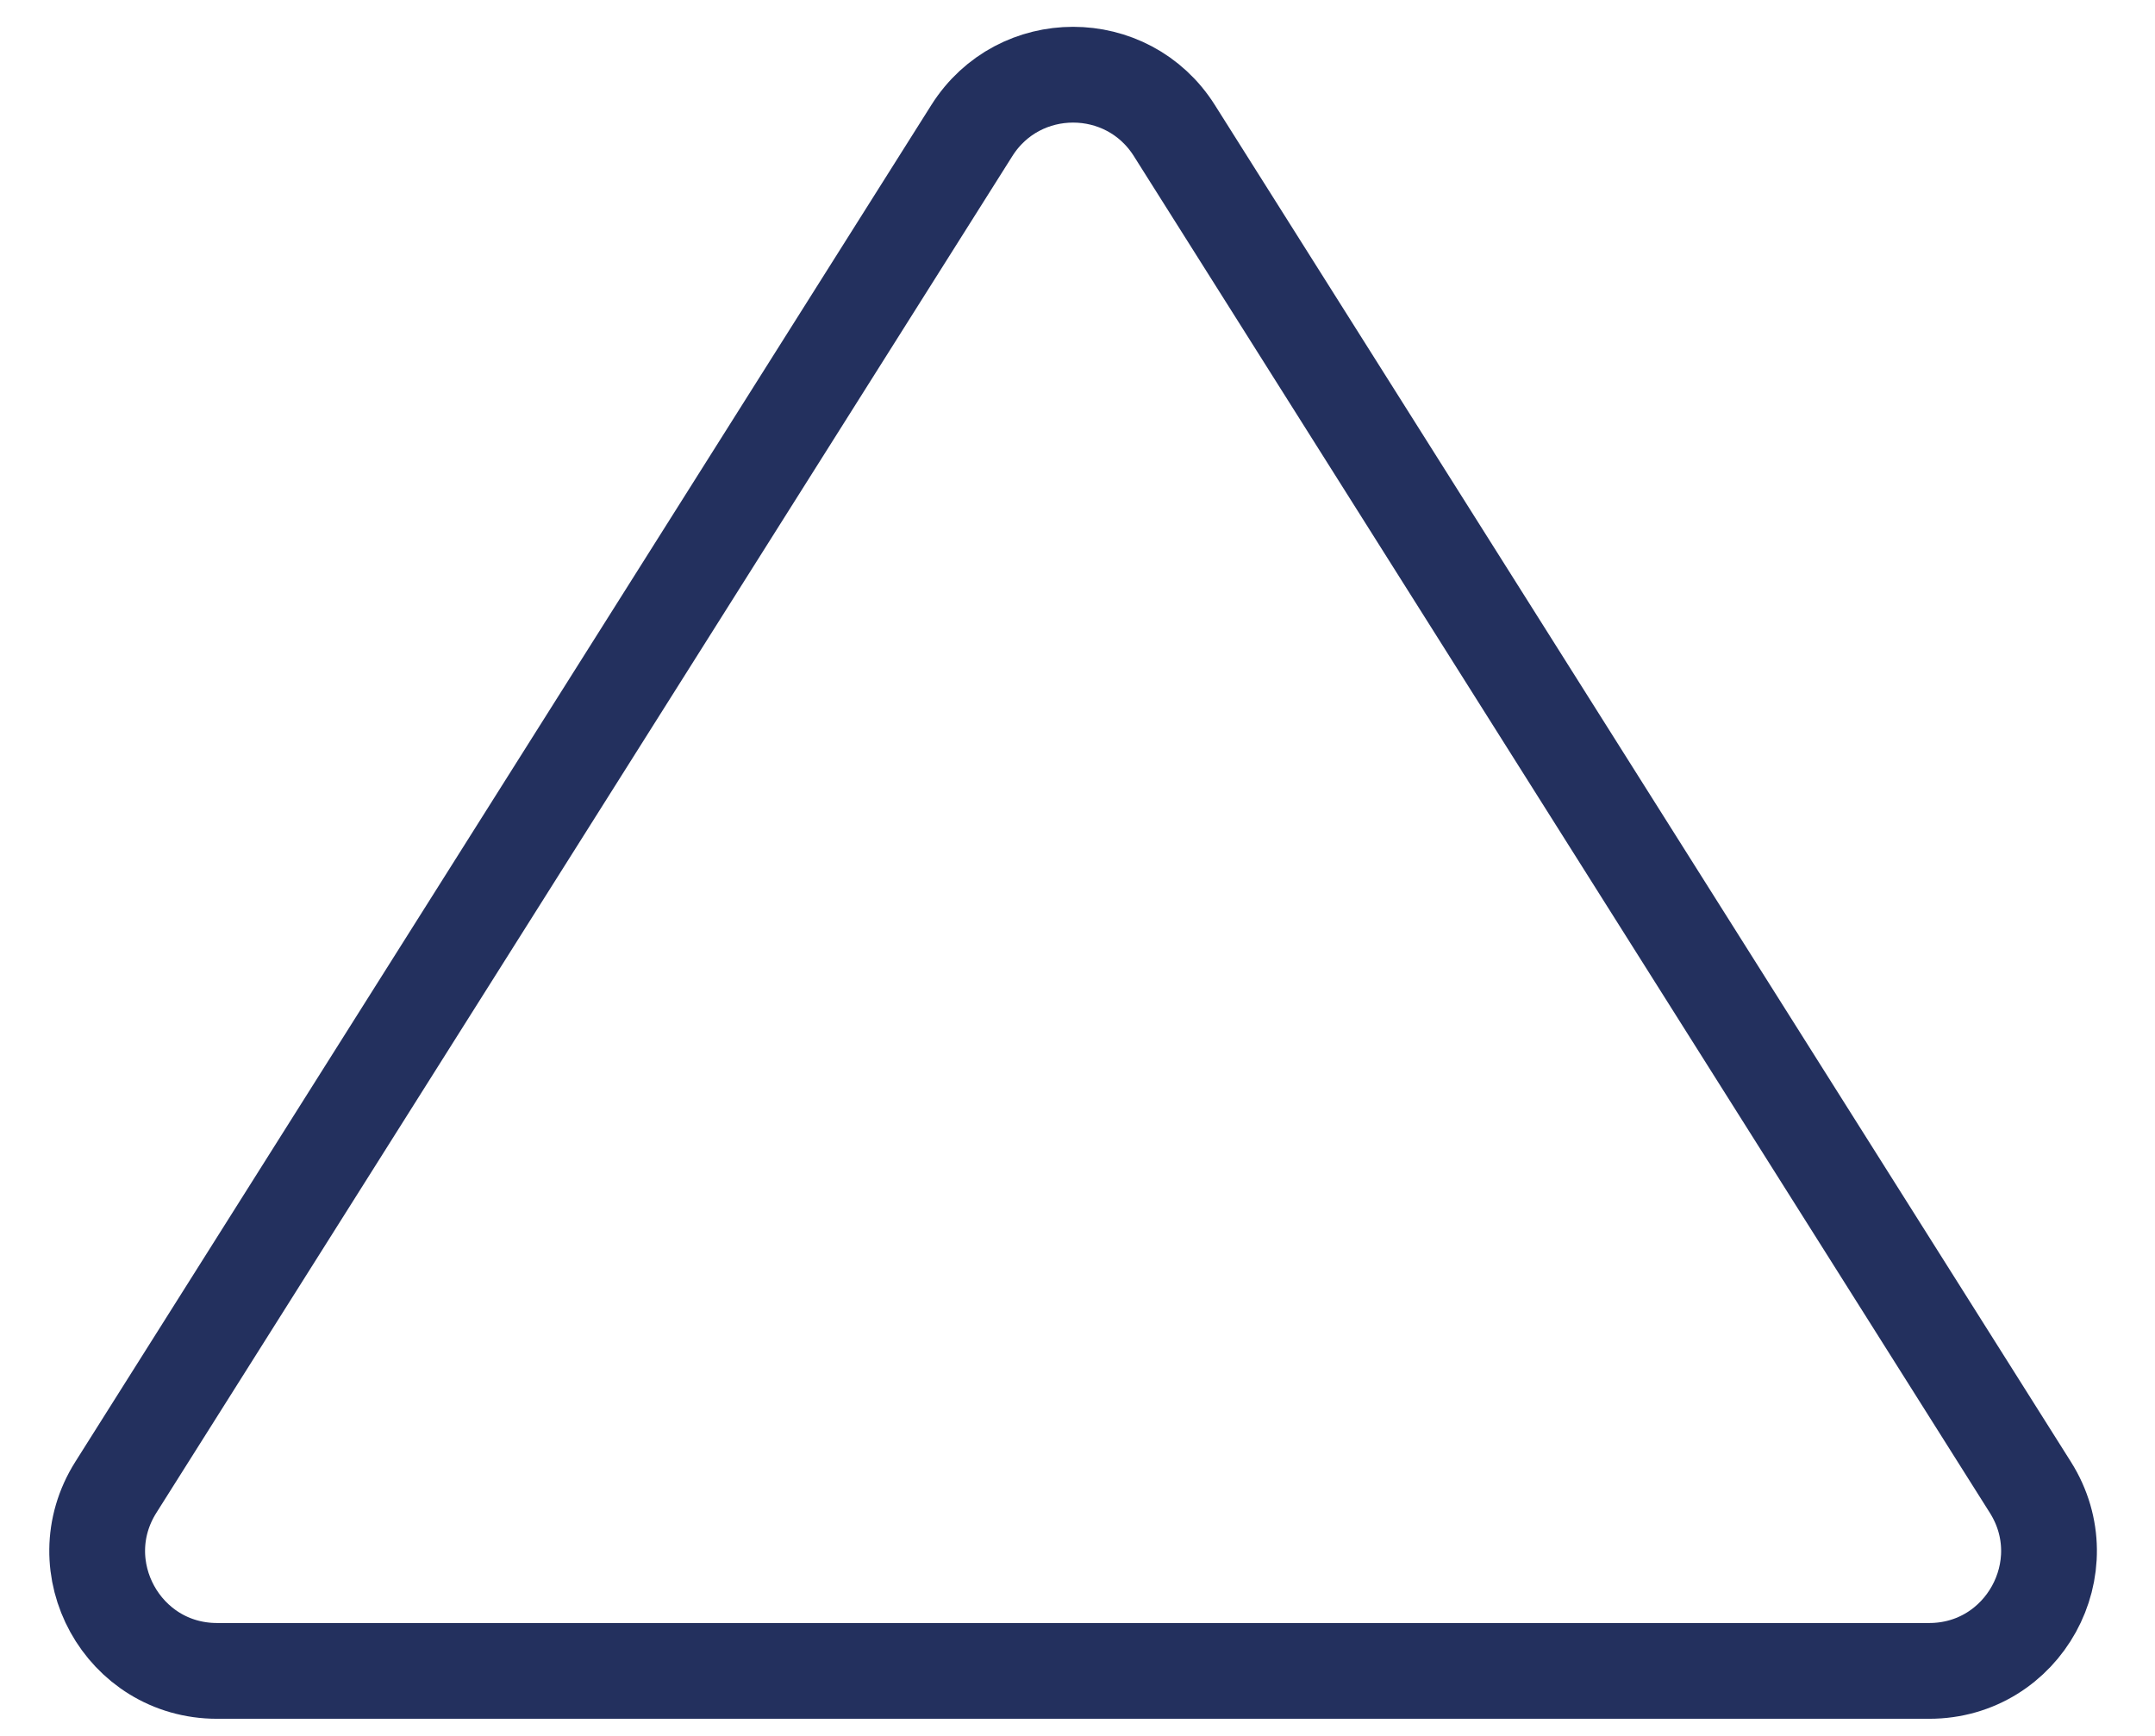
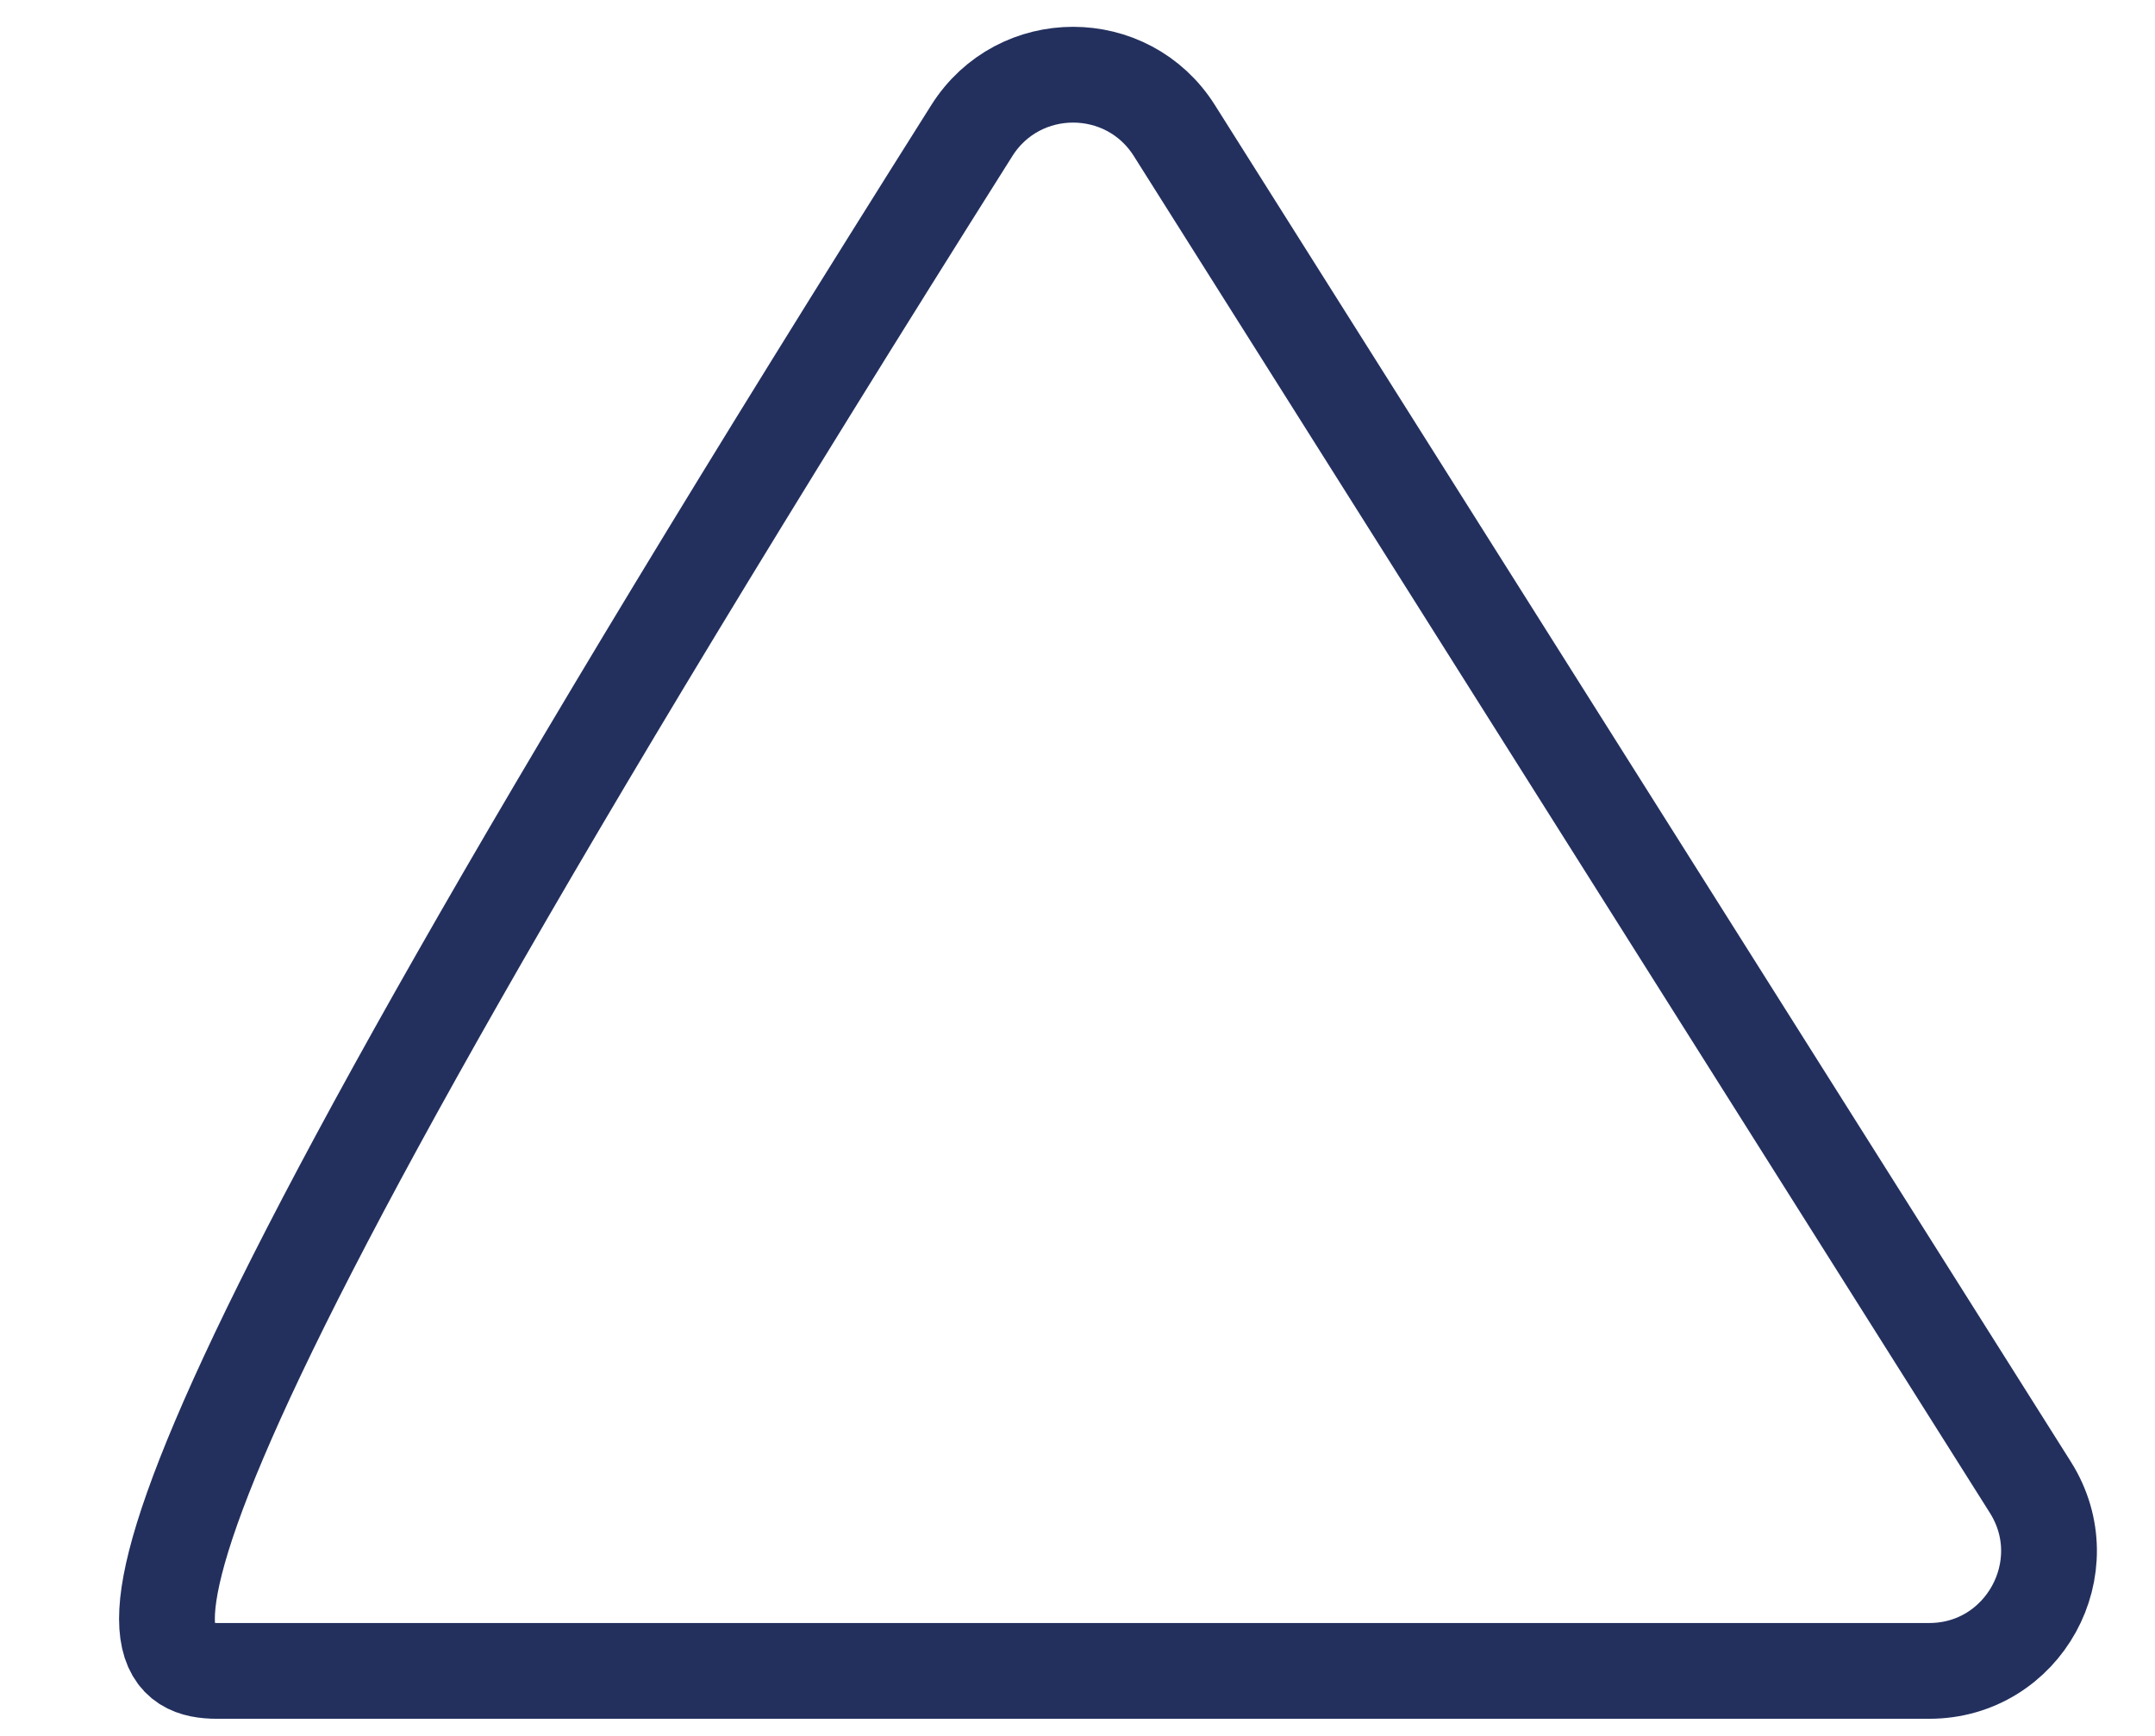
<svg xmlns="http://www.w3.org/2000/svg" width="36" height="29" viewBox="0 0 36 29" fill="none">
-   <path d="M16.235 2.181L1.935 24.847C1.095 26.179 2.052 27.914 3.627 27.914H32.227C33.801 27.914 34.758 26.179 33.918 24.847L19.618 2.181C18.833 0.937 17.02 0.937 16.235 2.181Z" stroke="#23305E" stroke-width="1.6" />
+   <path d="M16.235 2.181C1.095 26.179 2.052 27.914 3.627 27.914H32.227C33.801 27.914 34.758 26.179 33.918 24.847L19.618 2.181C18.833 0.937 17.02 0.937 16.235 2.181Z" stroke="#23305E" stroke-width="1.6" />
</svg>